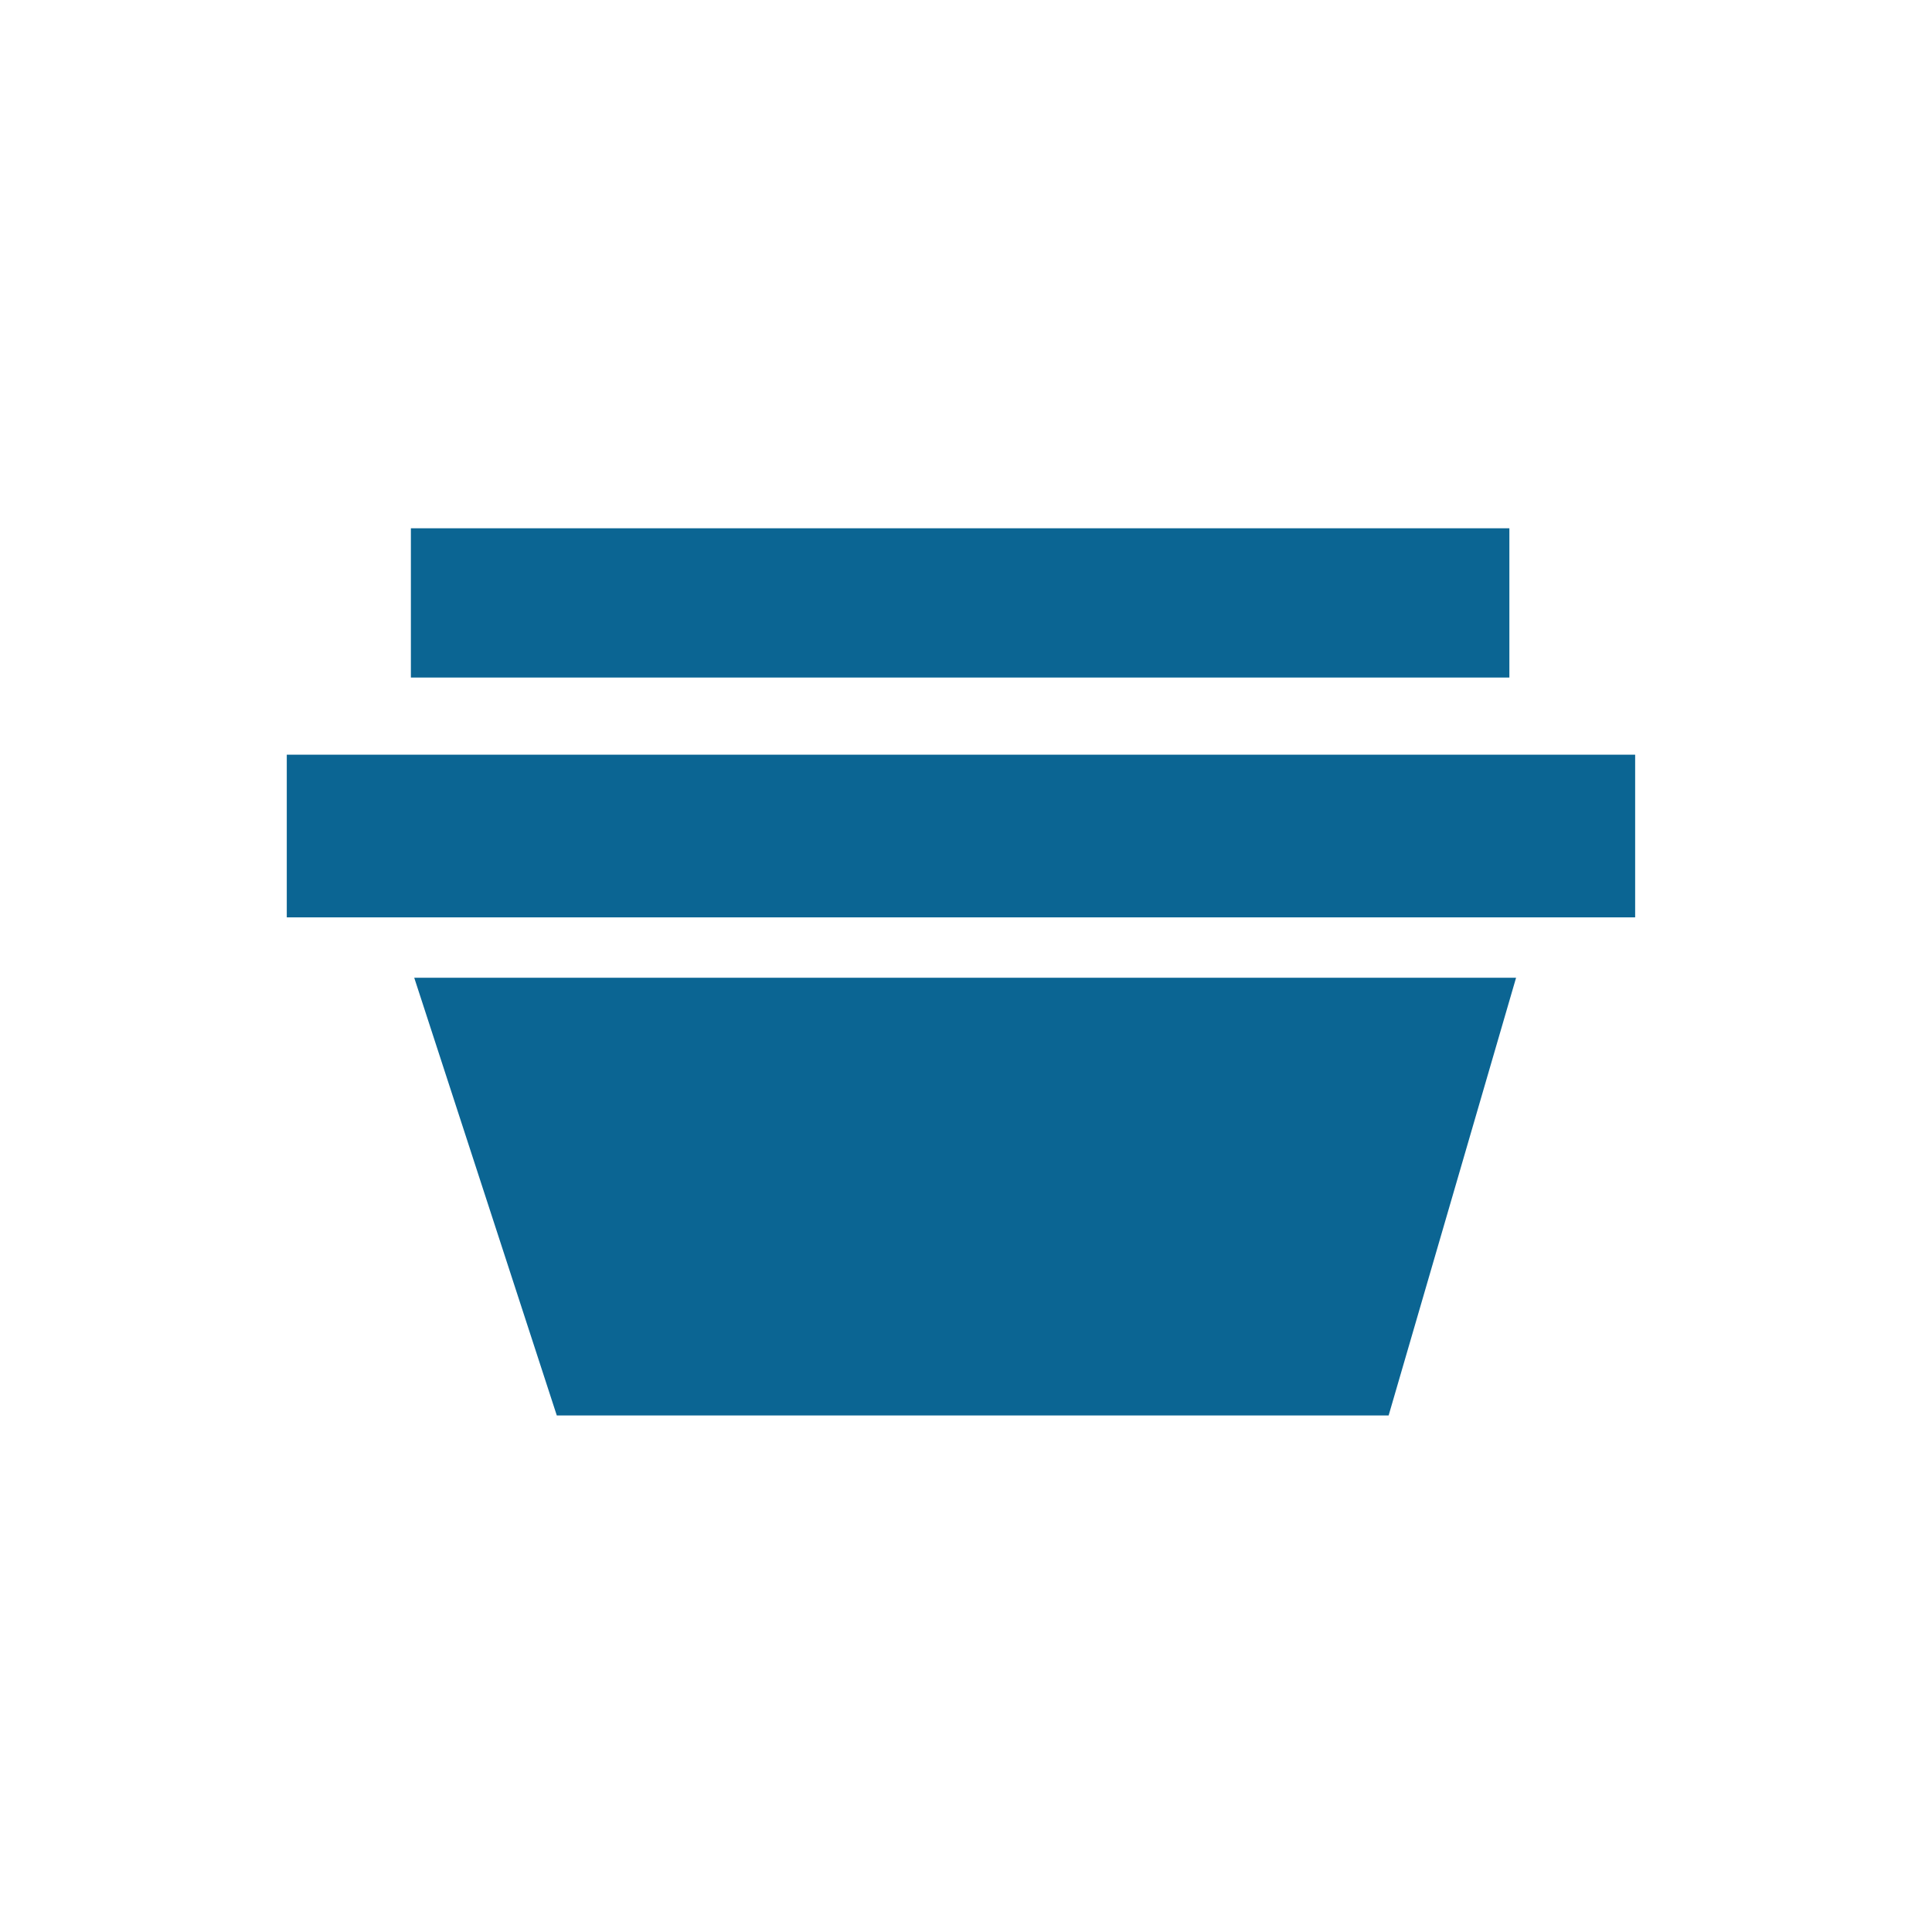
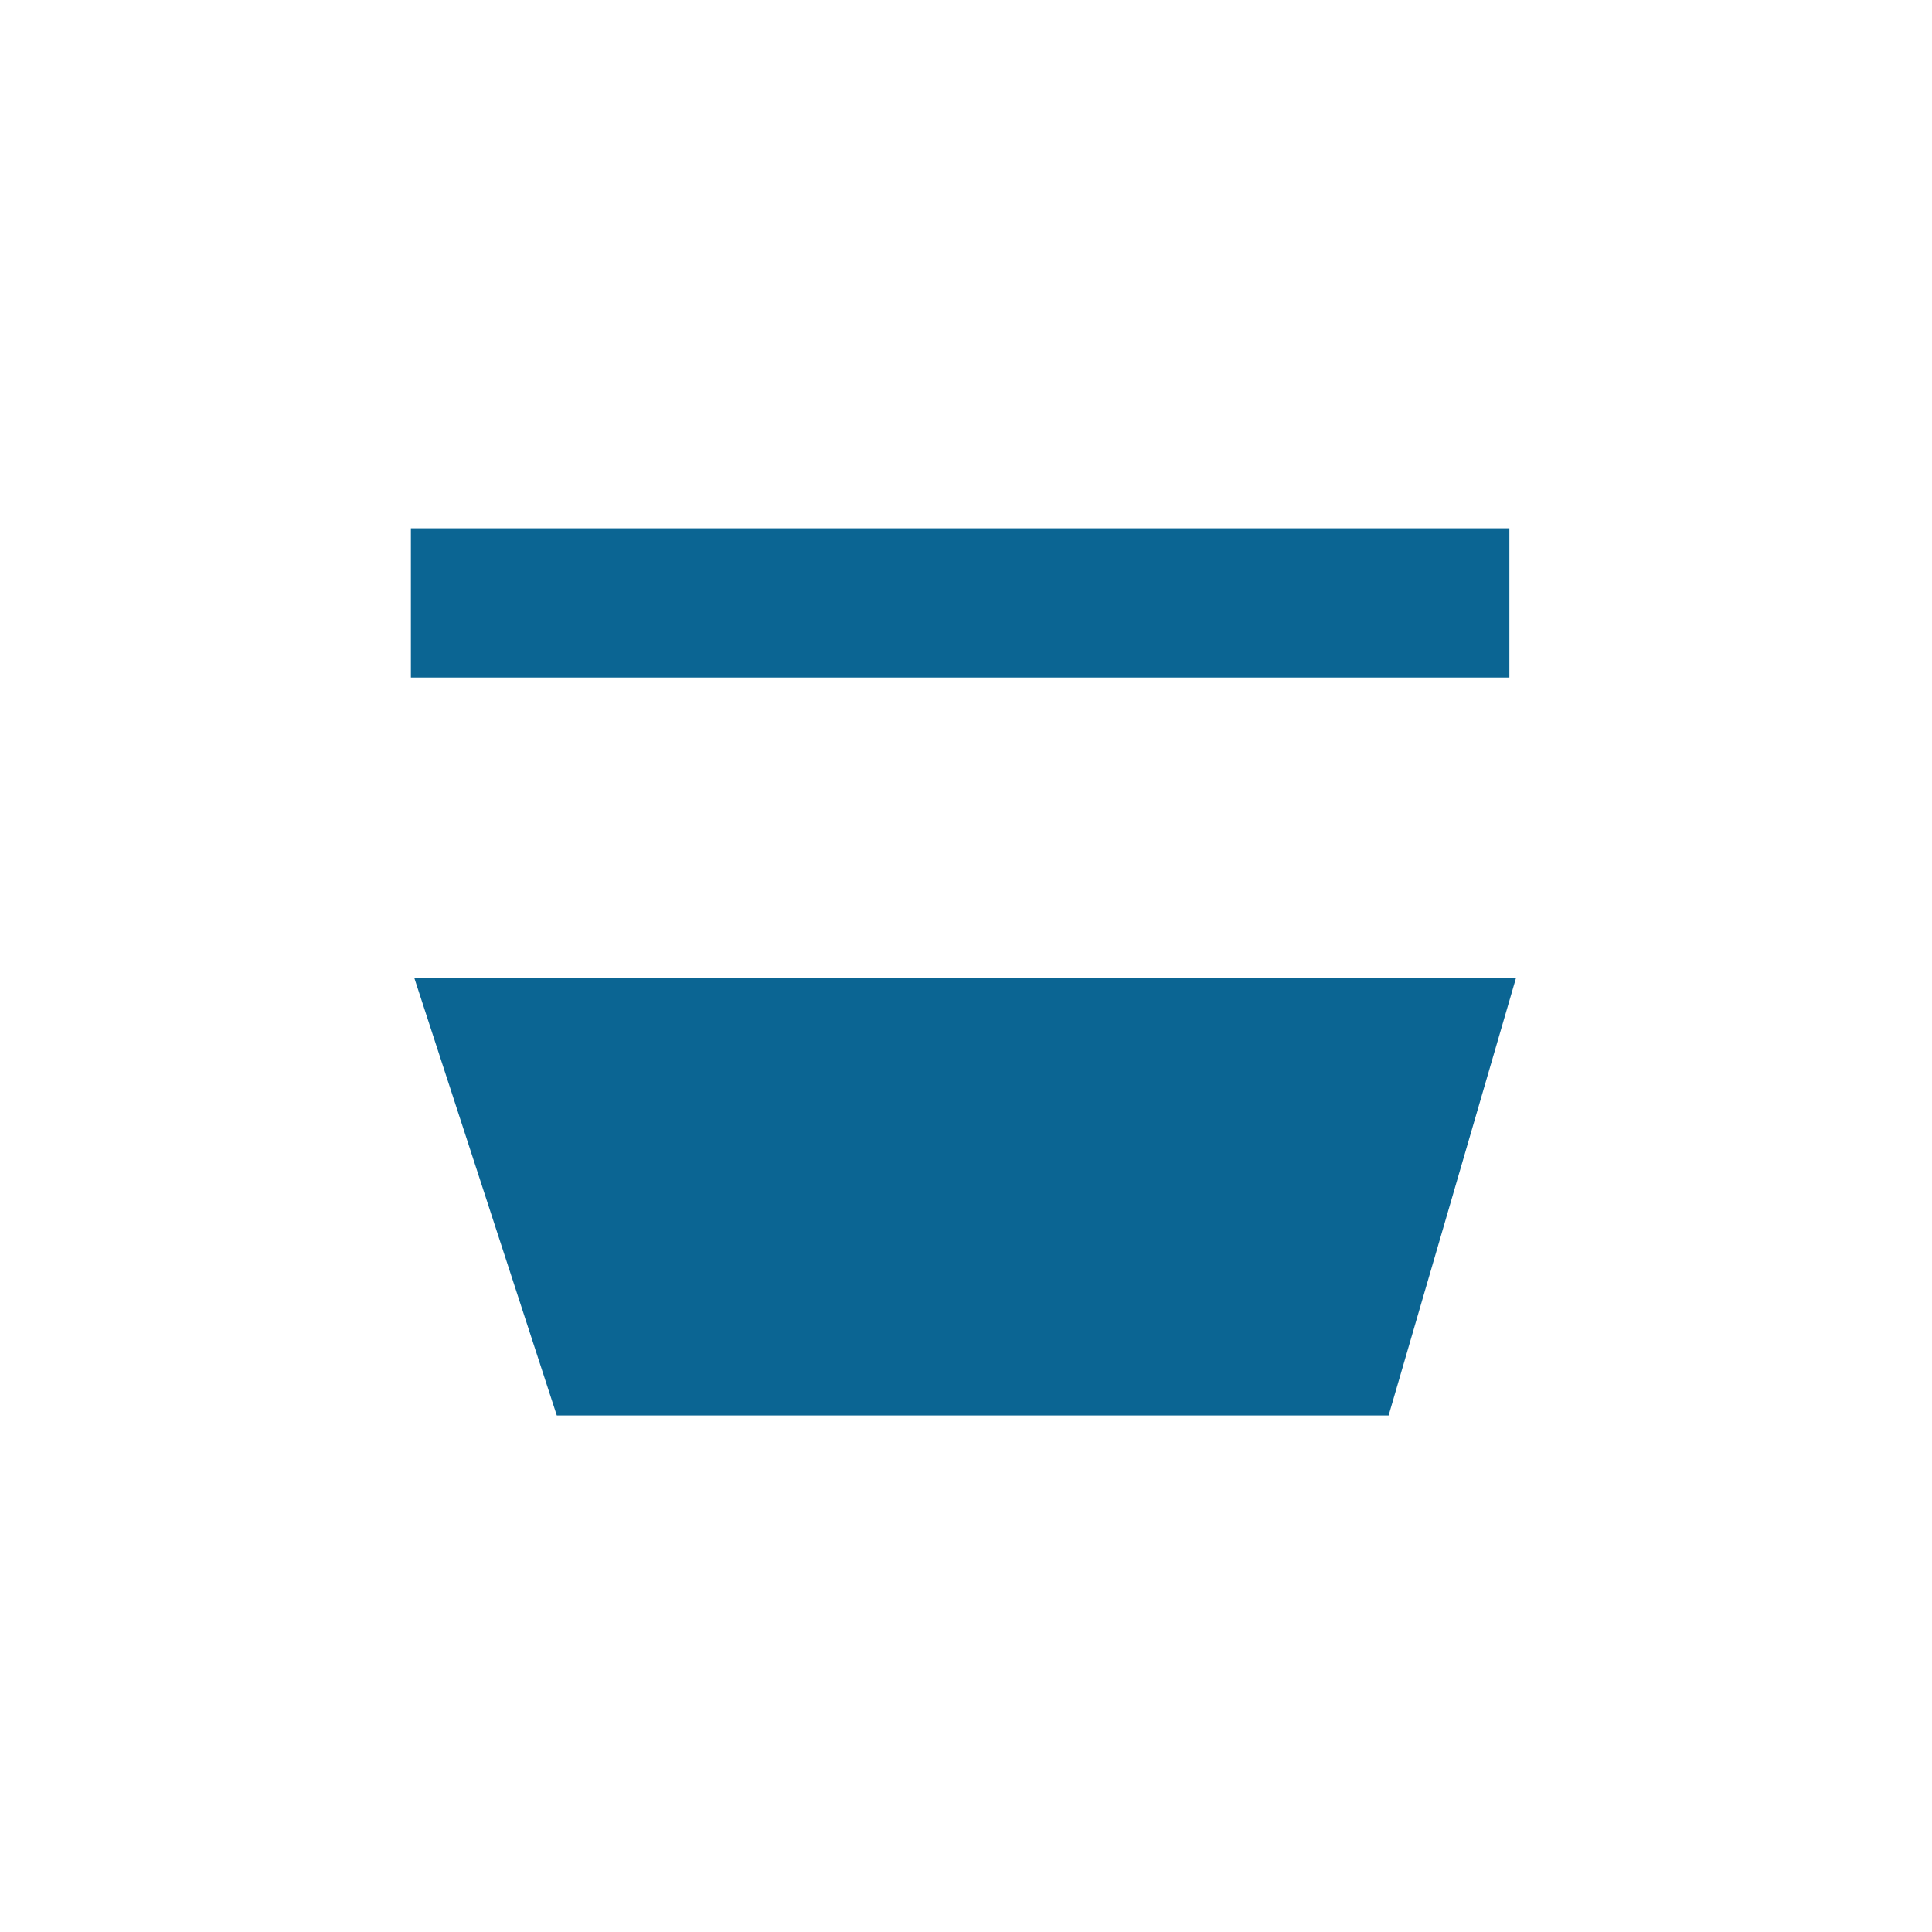
<svg xmlns="http://www.w3.org/2000/svg" width="128px" height="128px" viewBox="0 0 128 128" version="1.1">
  <title>Artboard Copy 4</title>
  <desc>Created with Sketch.</desc>
  <g id="Artboard-Copy-4" stroke="none" stroke-width="1" fill="none" fill-rule="evenodd">
    <g id="Group" transform="translate(19, 35)" fill="#0B6593" fill-rule="nonzero">
      <polygon id="Path" points="8.222 -1.89478063e-13 81 -1.89478063e-13 81 9.889 8.222 9.889" />
      <polygon id="Path" points="73 58.778 17.889 58.778 8.444 29.778 81.444 29.778" />
-       <polygon id="Path" points="-2.05267901e-13 15 89.333 15 89.333 25.778 -2.05267901e-13 25.778" />
    </g>
  </g>
</svg>